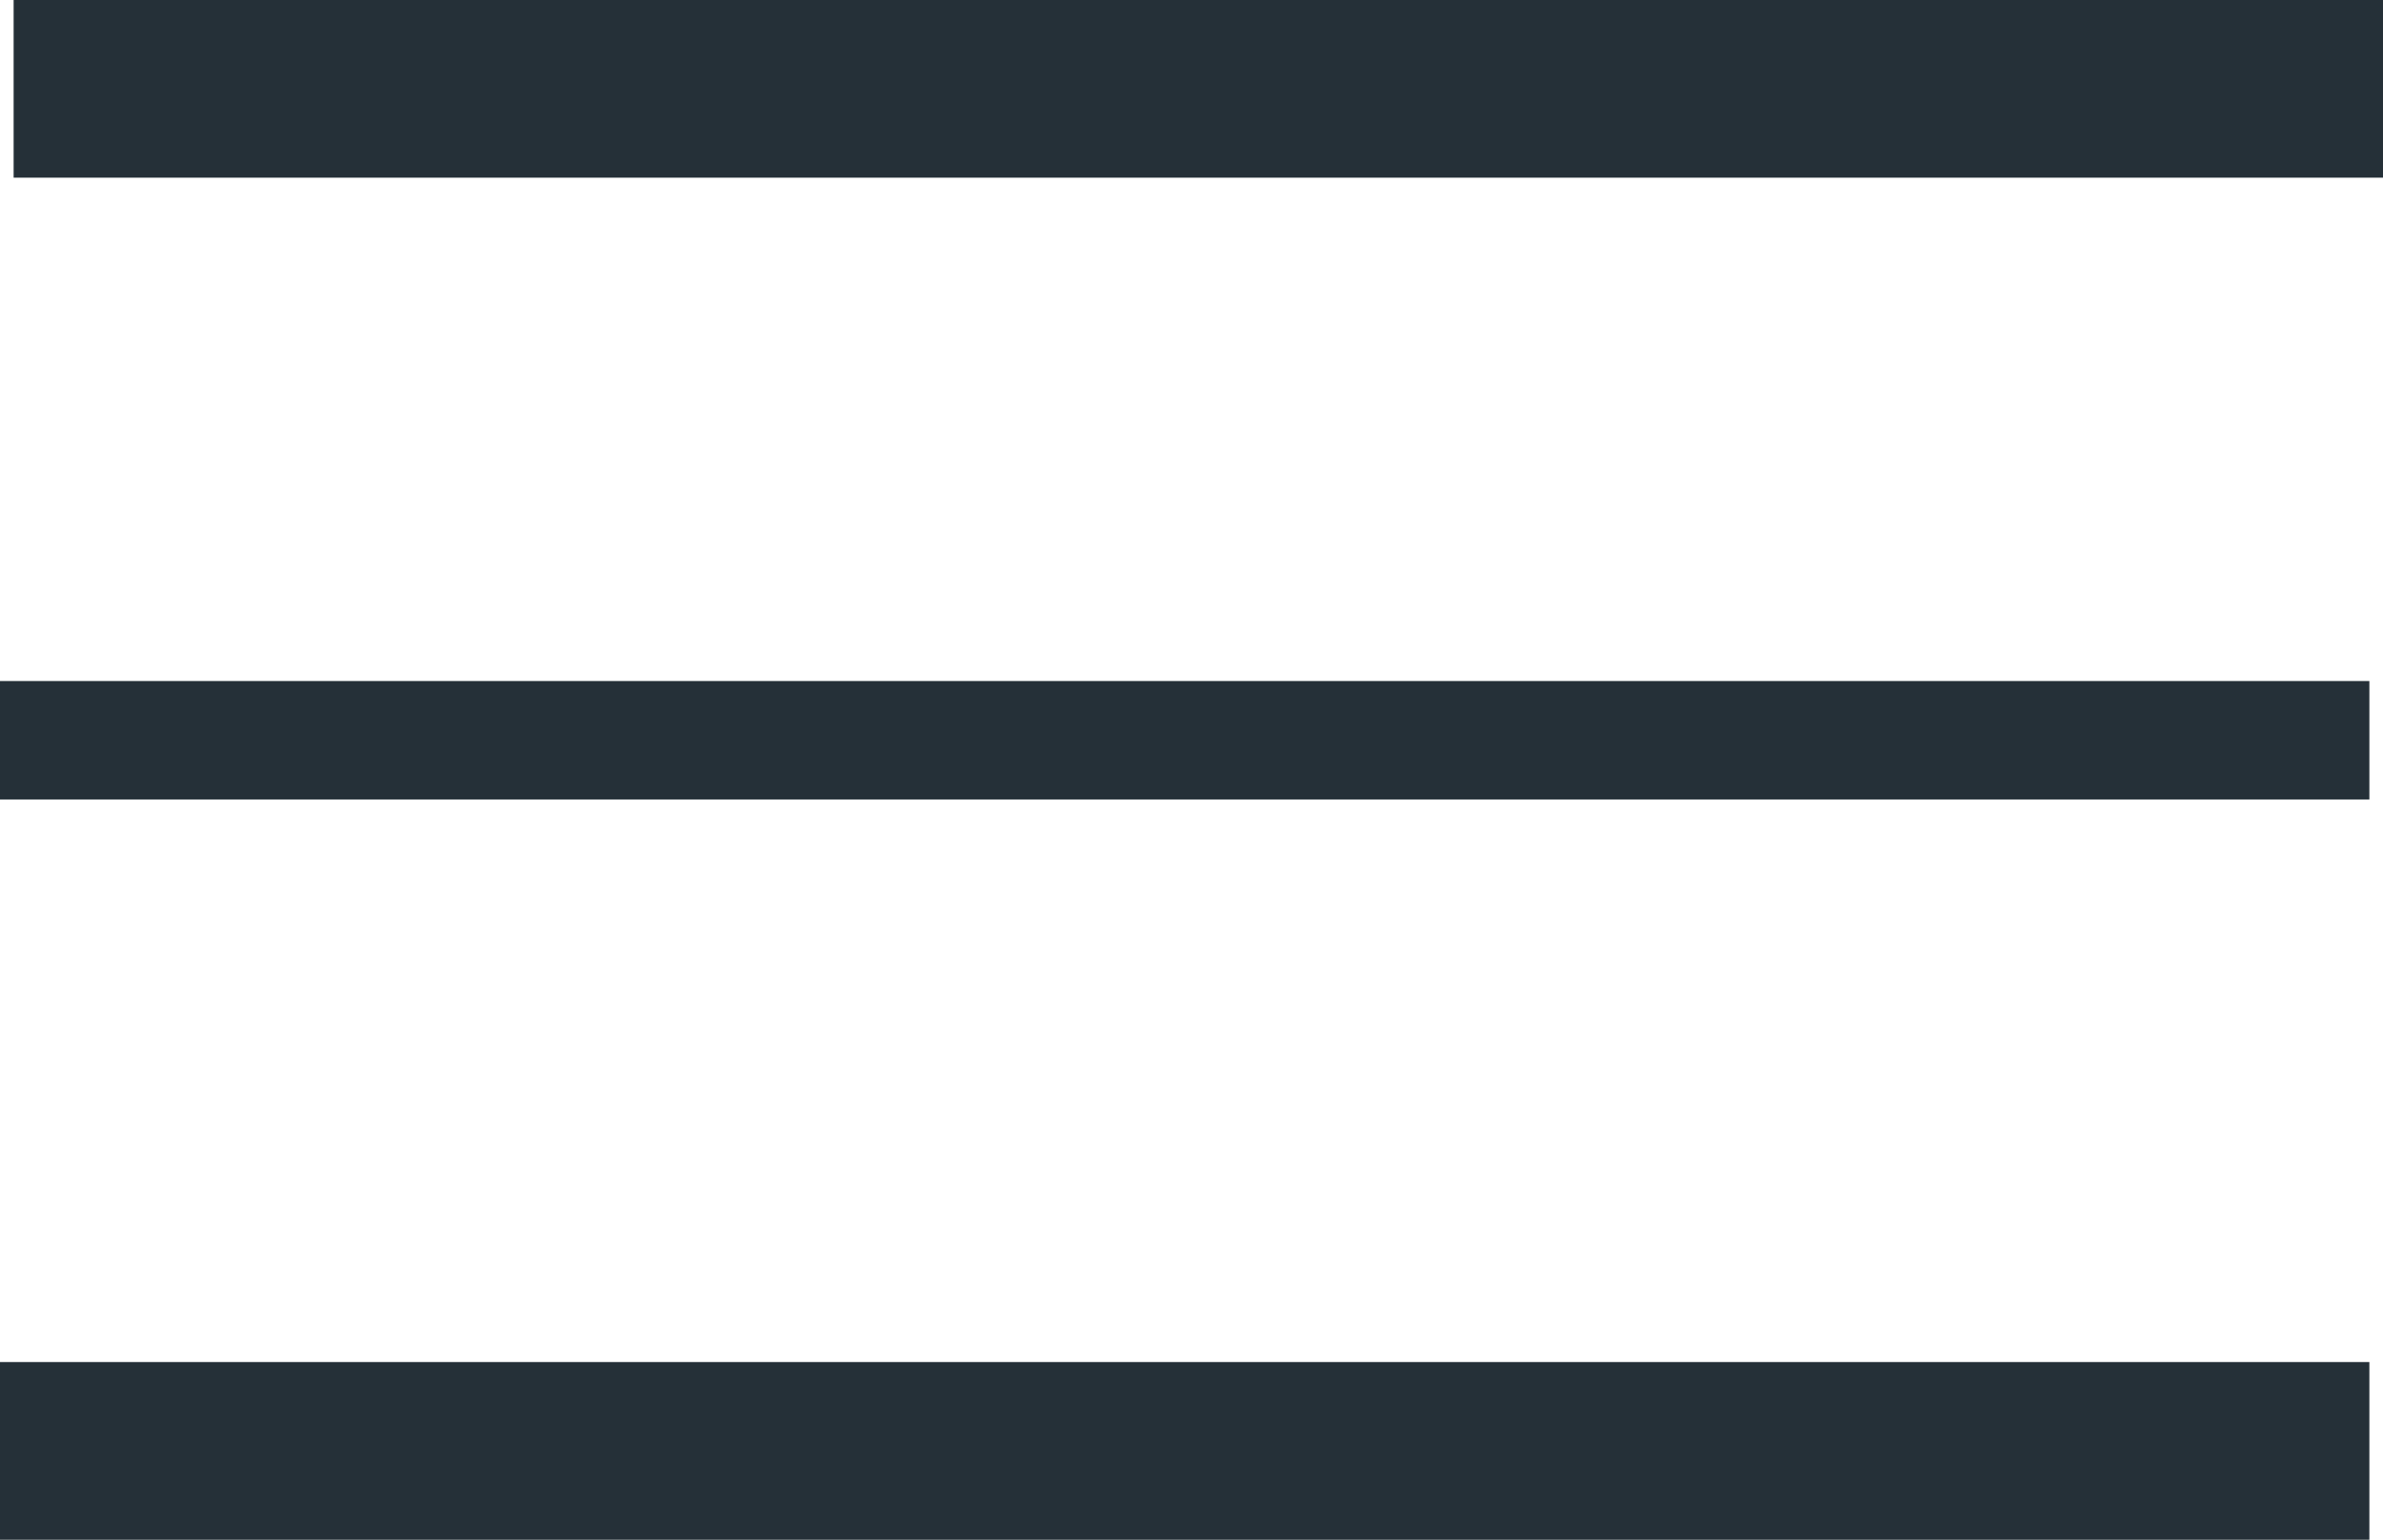
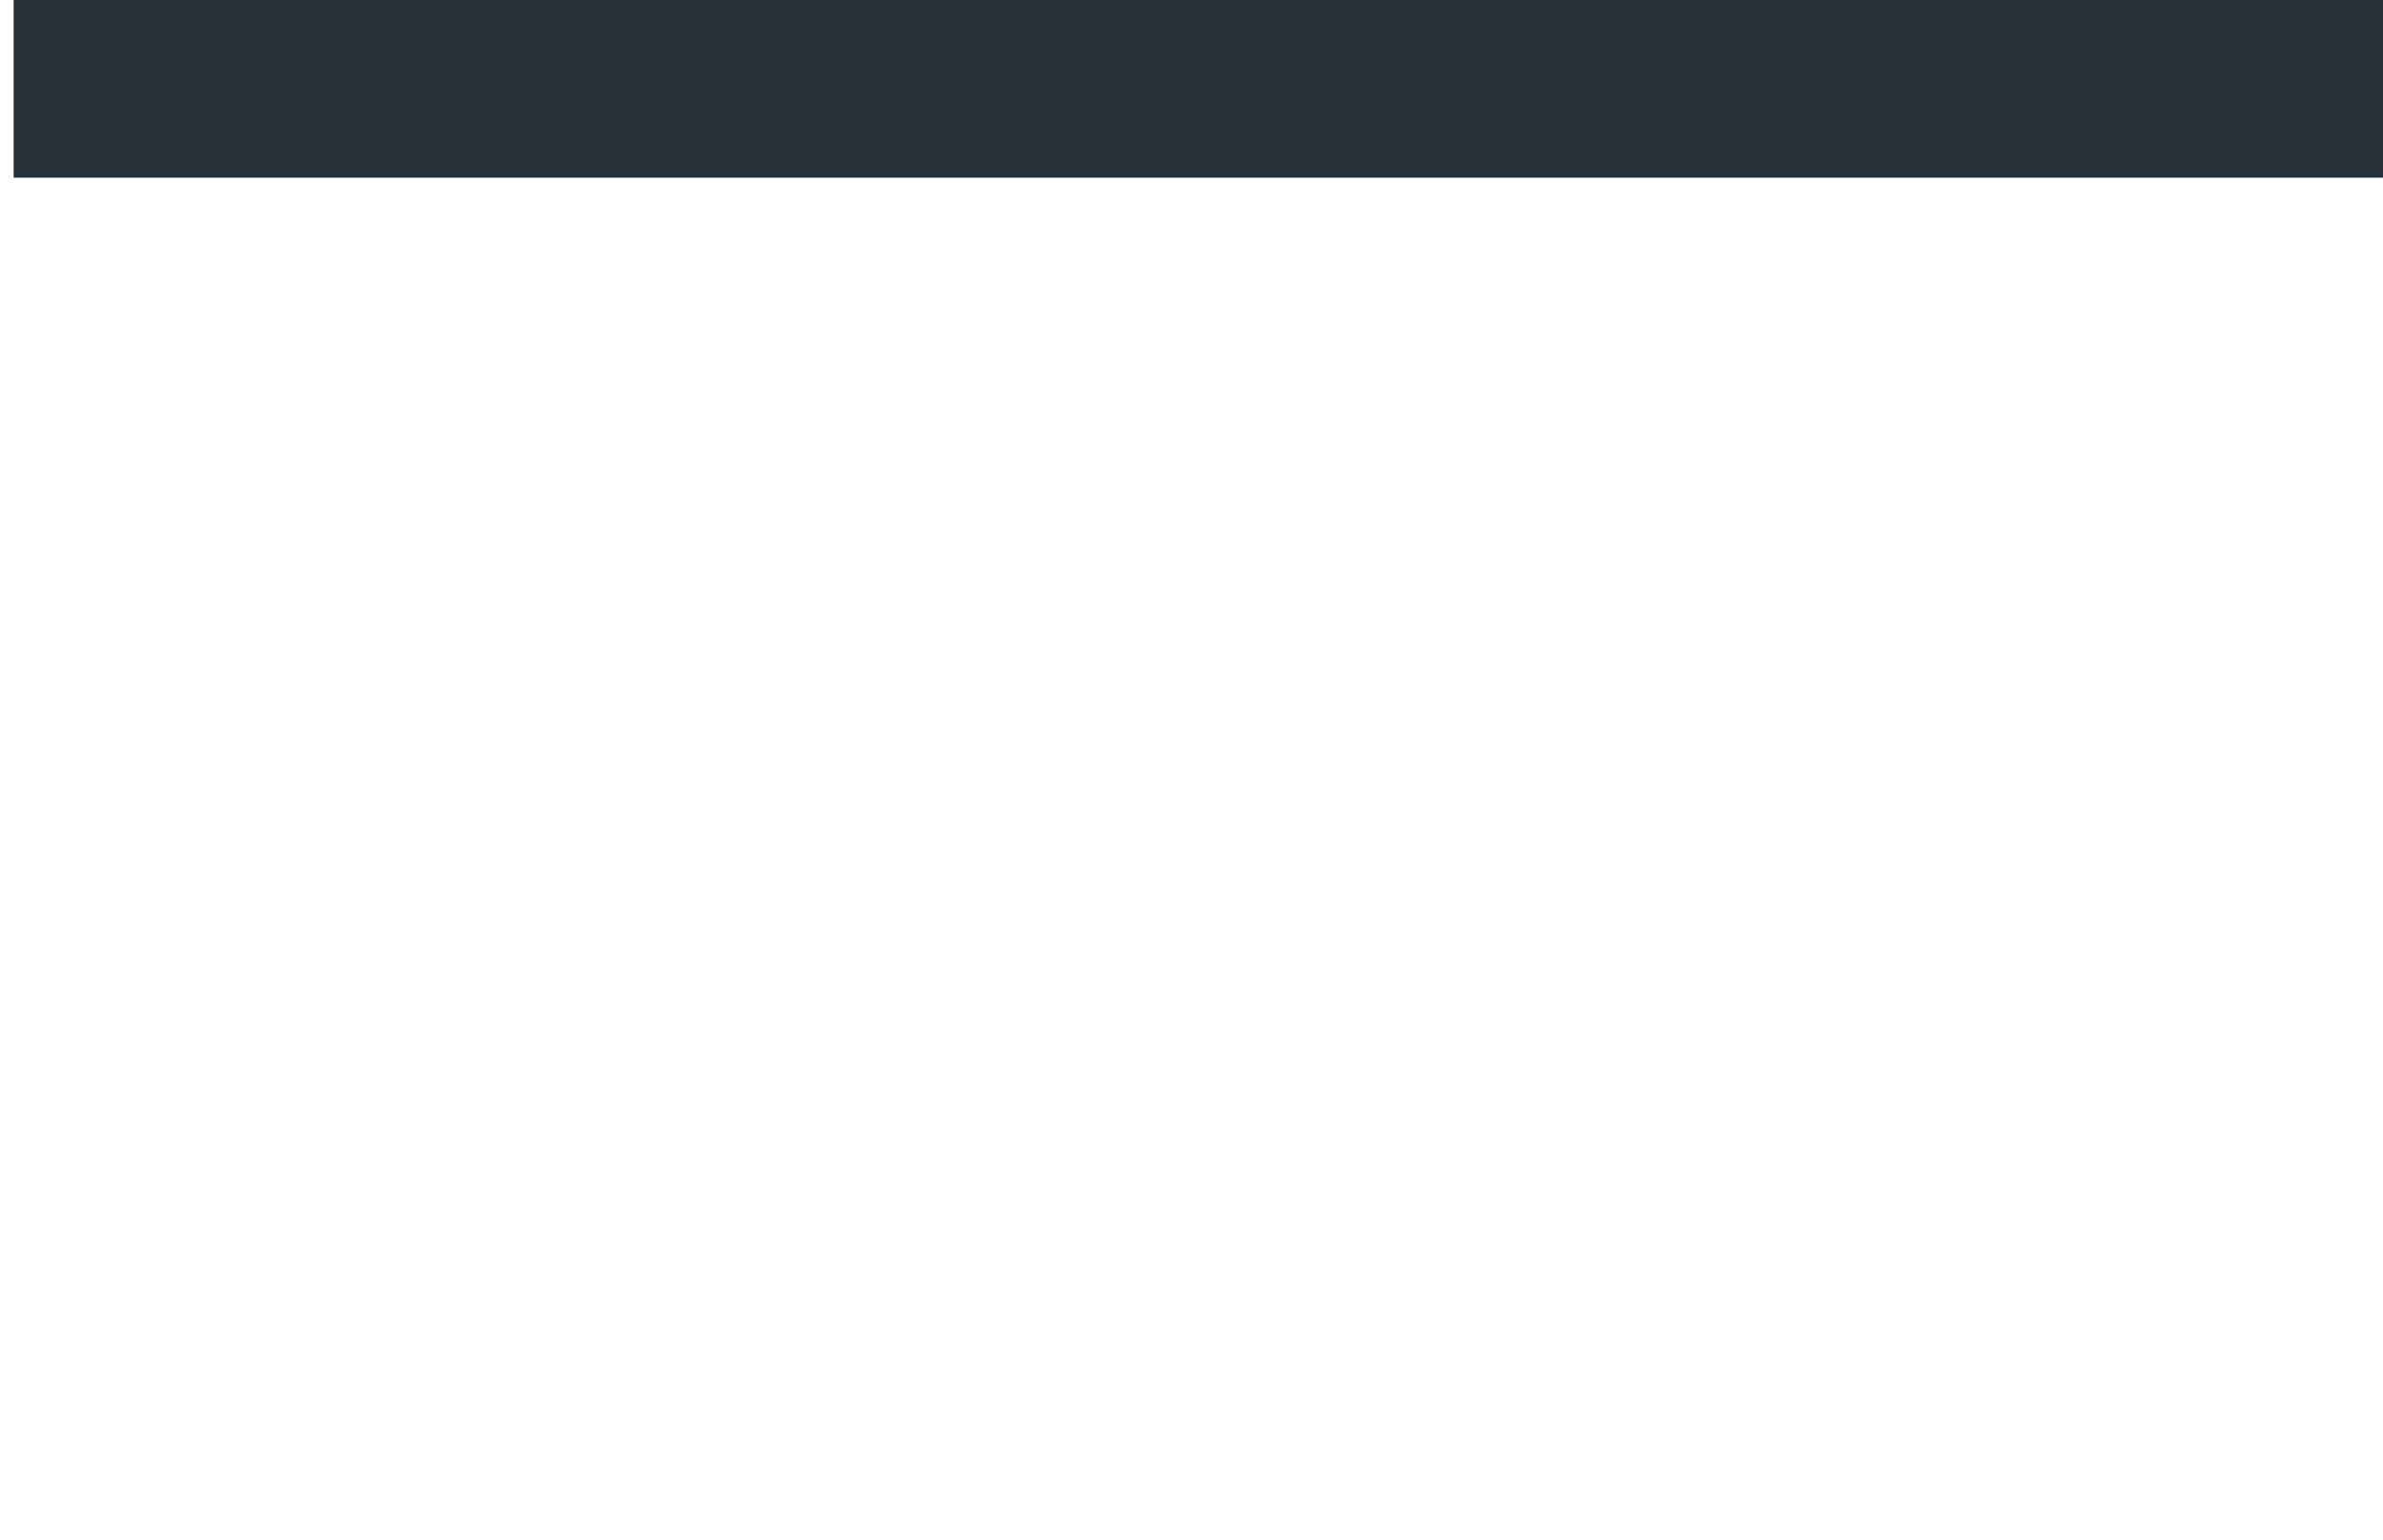
<svg xmlns="http://www.w3.org/2000/svg" version="1.1" id="Layer_1" x="0px" y="0px" viewBox="0 0 40.23 26" style="enable-background:new 0 0 40.23 26;" xml:space="preserve">
  <style type="text/css">
		.topbar, .middlebar, .bottombar{fill:#253038;}
	</style>
  <path class="topbar" d="M40.23,3h-40V0h40V3z" />
-   <path class="middlebar" d="M40,13.5H0v-2h40V13.5z" />
-   <path class="bottombar" d="M40,26H0v-3h40V26z" />
</svg>